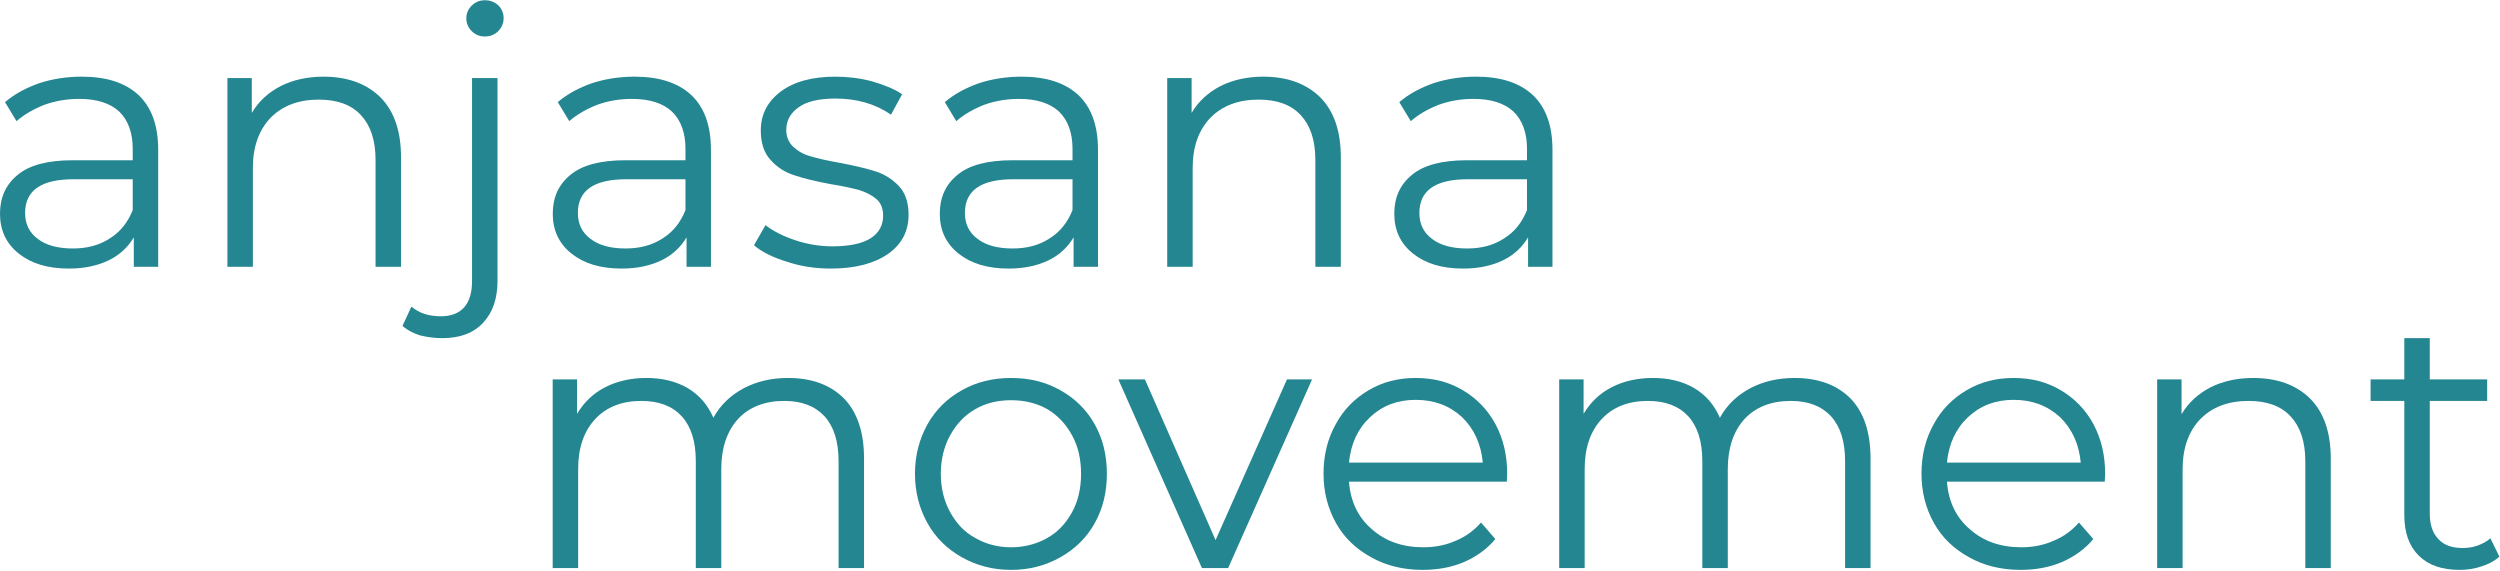
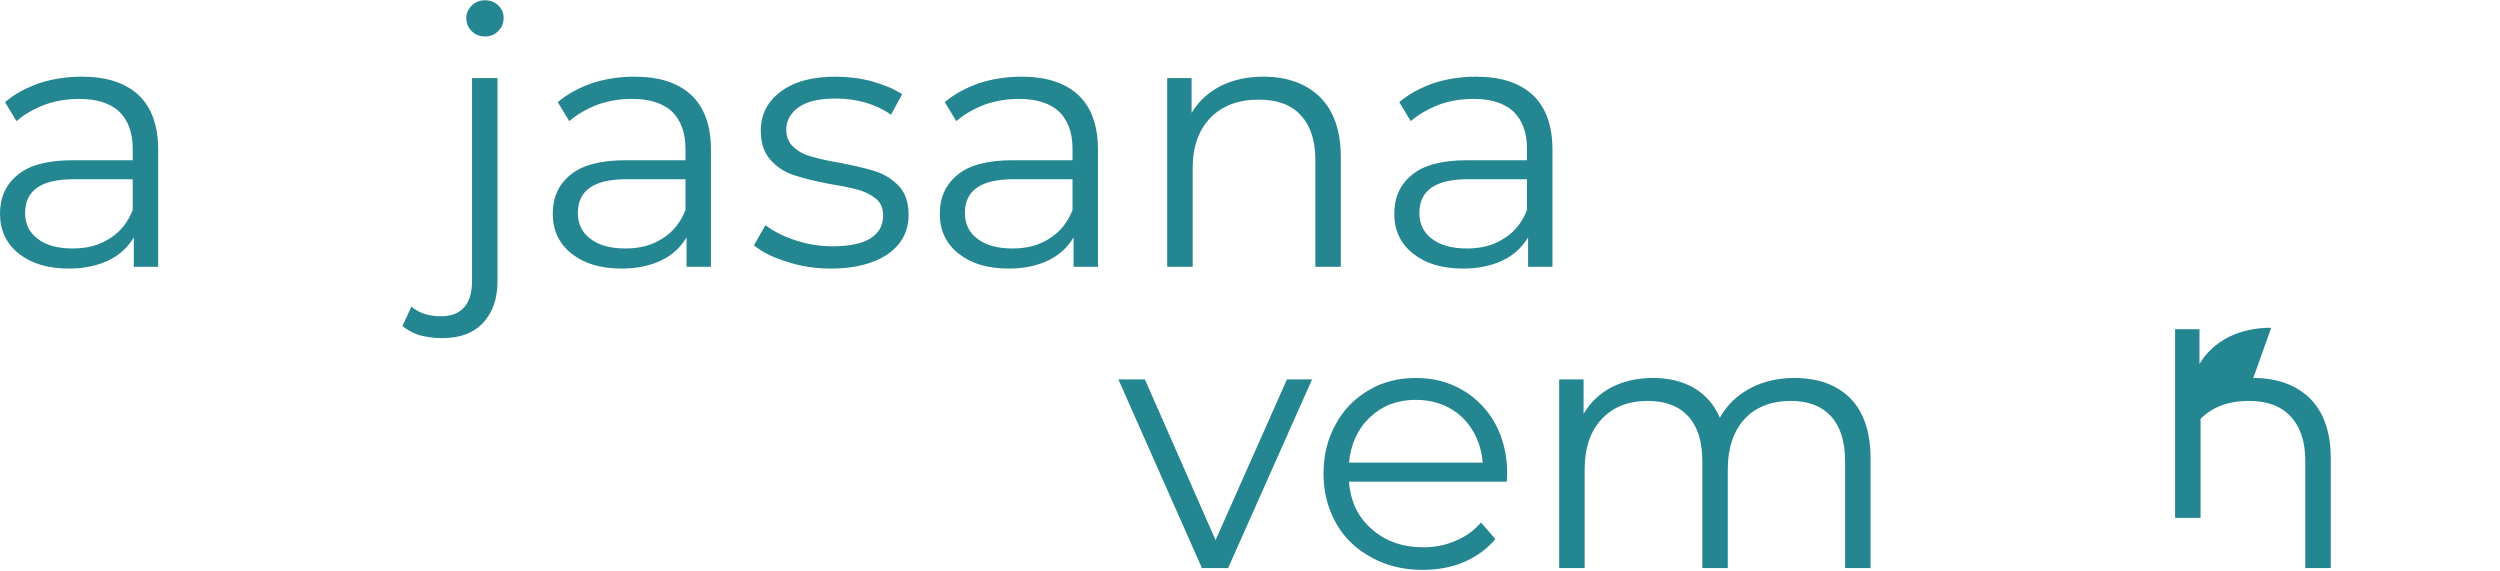
<svg xmlns="http://www.w3.org/2000/svg" width="100%" height="100%" viewBox="0 0 1936 442" version="1.1" xml:space="preserve" style="fill-rule:evenodd;clip-rule:evenodd;stroke-linejoin:round;stroke-miterlimit:2;">
  <g id="text">
    <path d="M63.333,59.368c19.167,-0 33.612,4.722 43.889,14.167c10.278,9.722 15.278,23.889 15.278,42.5l0,90.555l-18.889,0l0,-22.777c-4.444,7.5 -10.833,13.611 -19.444,17.777c-8.611,4.167 -18.889,6.389 -30.834,6.389c-16.389,0 -29.166,-3.889 -38.889,-11.666c-9.722,-7.778 -14.444,-18.056 -14.444,-30.834c-0,-12.5 4.444,-22.5 13.611,-30c8.889,-7.5 23.056,-11.389 42.778,-11.389l46.389,0l-0,-8.889c-0,-12.5 -3.611,-22.222 -10.556,-28.889c-6.944,-6.388 -17.222,-9.722 -30.833,-9.722c-9.167,0 -18.056,1.389 -26.667,4.445c-8.611,3.333 -15.833,7.5 -21.944,12.777l-8.889,-14.722c7.5,-6.389 16.389,-11.111 26.667,-14.722c10.277,-3.333 21.389,-5 32.777,-5Zm-6.944,133.056c11.111,-0 20.556,-2.5 28.611,-7.778c8.056,-5 13.889,-12.222 17.778,-21.945l-0,-23.888l-45.833,-0c-25.001,-0 -37.501,8.611 -37.501,26.111c0,8.611 3.334,15.277 9.723,20c6.389,5 15.555,7.5 27.222,7.5Z" style="fill:#248691;fill-rule:nonzero;" />
-     <path d="M250.554,59.368c18.334,-0 33.056,5.278 43.889,15.833c10.834,10.834 16.111,26.389 16.111,46.667l0,84.722l-19.722,0l0,-82.777c0,-15.278 -3.889,-26.667 -11.389,-34.723c-7.5,-8.055 -18.333,-11.944 -32.5,-11.944c-15.833,-0 -28.055,4.722 -37.222,13.889c-9.167,9.444 -13.889,22.5 -13.889,38.889l0,76.666l-19.722,0l-0,-146.111l18.889,0l-0,26.945c5.278,-8.889 12.778,-15.834 22.5,-20.834c9.444,-4.722 20.555,-7.222 33.055,-7.222Z" style="fill:#248691;fill-rule:nonzero;" />
    <path d="M342.497,261.868c-6.111,0 -11.944,-0.833 -17.5,-2.222c-5.277,-1.667 -9.722,-4.167 -13.333,-7.222l6.945,-15c5.833,5 13.333,7.5 22.777,7.5c7.778,-0 13.889,-2.222 18.056,-6.945c4.167,-4.722 6.111,-11.389 6.111,-20.555l0,-156.945l19.722,0l0,156.945c0,13.611 -3.611,24.444 -11.111,32.5c-7.5,8.055 -18.055,11.944 -31.667,11.944Zm33.056,-233.611c-4.167,-0 -7.5,-1.389 -10.278,-4.167c-2.777,-2.778 -4.166,-6.111 -4.166,-10c-0,-3.611 1.389,-6.944 4.166,-9.722c2.778,-2.778 6.111,-4.167 10.278,-4.167c4.167,0 7.5,1.389 10.278,3.889c2.778,2.778 4.167,6.111 4.167,9.722c-0,4.167 -1.389,7.5 -4.167,10.278c-2.778,2.778 -6.111,4.167 -10.278,4.167Z" style="fill:#248691;fill-rule:nonzero;" />
    <path d="M491.388,59.368c19.167,-0 33.611,4.722 43.889,14.167c10.278,9.722 15.278,23.889 15.278,42.5l-0,90.555l-18.889,0l-0,-22.777c-4.445,7.5 -10.834,13.611 -19.445,17.777c-8.611,4.167 -18.889,6.389 -30.833,6.389c-16.389,0 -29.167,-3.889 -38.889,-11.666c-9.722,-7.778 -14.444,-18.056 -14.444,-30.834c-0,-12.5 4.444,-22.5 13.611,-30c8.889,-7.5 23.055,-11.389 42.777,-11.389l46.389,0l0,-8.889c0,-12.5 -3.611,-22.222 -10.555,-28.889c-6.945,-6.388 -17.222,-9.722 -30.834,-9.722c-9.166,0 -18.055,1.389 -26.666,4.445c-8.611,3.333 -15.834,7.5 -21.945,12.777l-8.889,-14.722c7.5,-6.389 16.389,-11.111 26.667,-14.722c10.278,-3.333 21.389,-5 32.778,-5Zm-6.945,133.056c11.112,-0 20.556,-2.5 28.612,-7.778c8.055,-5 13.889,-12.222 17.777,-21.945l0,-23.888l-45.833,-0c-25,-0 -37.5,8.611 -37.5,26.111c-0,8.611 3.333,15.277 9.722,20c6.389,5 15.556,7.5 27.222,7.5Z" style="fill:#248691;fill-rule:nonzero;" />
    <path d="M643.331,207.979c-11.944,0 -23.055,-1.666 -33.889,-5.277c-10.833,-3.334 -19.444,-7.5 -25.555,-12.778l8.888,-15.556c6.112,4.722 13.889,8.611 23.056,11.667c9.167,3.055 18.889,4.722 28.889,4.722c13.333,0 23.333,-2.222 29.722,-6.389c6.389,-4.167 9.445,-10 9.445,-17.5c-0,-5.278 -1.667,-9.722 -5.278,-12.778c-3.611,-3.055 -8.056,-5.277 -13.333,-6.944c-5.278,-1.389 -12.5,-3.056 -21.389,-4.445c-11.945,-2.222 -21.389,-4.444 -28.611,-6.944c-7.223,-2.222 -13.334,-6.111 -18.334,-11.667c-5.278,-5.555 -7.778,-13.333 -7.778,-23.055c0,-12.223 5,-22.223 15.278,-30c10.278,-7.778 24.445,-11.667 42.5,-11.667c9.445,-0 18.889,1.111 28.334,3.611c9.444,2.778 17.222,5.833 23.333,10l-8.611,15.833c-11.945,-8.333 -26.389,-12.5 -43.056,-12.5c-12.5,0 -22.222,2.223 -28.333,6.667c-6.389,4.445 -9.722,10.278 -9.722,17.5c-0,5.556 1.944,10 5.555,13.334c3.611,3.333 8.056,5.833 13.334,7.222c5.277,1.666 12.777,3.333 22.222,5c11.666,2.222 21.111,4.444 28.055,6.666c6.945,2.223 13.056,6.112 18.056,11.389c5,5.278 7.5,12.778 7.5,22.223c-0,12.777 -5.278,22.777 -15.833,30.277c-10.834,7.5 -25.556,11.389 -44.445,11.389Z" style="fill:#248691;fill-rule:nonzero;" />
    <path d="M791.109,59.368c19.167,-0 33.611,4.722 43.889,14.167c10.278,9.722 15.278,23.889 15.278,42.5l-0,90.555l-18.889,0l-0,-22.777c-4.445,7.5 -10.834,13.611 -19.445,17.777c-8.611,4.167 -18.889,6.389 -30.833,6.389c-16.389,0 -29.167,-3.889 -38.889,-11.666c-9.722,-7.778 -14.444,-18.056 -14.444,-30.834c-0,-12.5 4.444,-22.5 13.611,-30c8.889,-7.5 23.055,-11.389 42.778,-11.389l46.388,0l0,-8.889c0,-12.5 -3.611,-22.222 -10.555,-28.889c-6.945,-6.388 -17.222,-9.722 -30.833,-9.722c-9.167,0 -18.056,1.389 -26.667,4.445c-8.611,3.333 -15.834,7.5 -21.945,12.777l-8.889,-14.722c7.5,-6.389 16.389,-11.111 26.667,-14.722c10.278,-3.333 21.389,-5 32.778,-5Zm-6.944,133.056c11.111,-0 20.555,-2.5 28.611,-7.778c8.055,-5 13.889,-12.222 17.777,-21.945l0,-23.888l-45.833,-0c-25,-0 -37.5,8.611 -37.5,26.111c0,8.611 3.333,15.277 9.722,20c6.389,5 15.556,7.5 27.223,7.5Z" style="fill:#248691;fill-rule:nonzero;" />
    <path d="M978.334,59.368c18.334,-0 33.056,5.278 43.889,15.833c10.833,10.834 16.111,26.389 16.111,46.667l0,84.722l-19.722,0l-0,-82.777c-0,-15.278 -3.889,-26.667 -11.389,-34.723c-7.5,-8.055 -18.333,-11.944 -32.5,-11.944c-15.833,-0 -28.056,4.722 -37.222,13.889c-9.167,9.444 -13.889,22.5 -13.889,38.889l-0,76.666l-19.722,0l-0,-146.111l18.889,0l-0,26.945c5.277,-8.889 12.777,-15.834 22.5,-20.834c9.444,-4.722 20.555,-7.222 33.055,-7.222Z" style="fill:#248691;fill-rule:nonzero;" />
    <path d="M1143.06,59.368c19.167,-0 33.611,4.722 43.889,14.167c10.278,9.722 15.278,23.889 15.278,42.5l-0,90.555l-18.889,0l-0,-22.777c-4.445,7.5 -10.833,13.611 -19.445,17.777c-8.611,4.167 -18.888,6.389 -30.833,6.389c-16.389,0 -29.167,-3.889 -38.889,-11.666c-9.722,-7.778 -14.444,-18.056 -14.444,-30.834c-0,-12.5 4.444,-22.5 13.611,-30c8.889,-7.5 23.055,-11.389 42.778,-11.389l46.389,0l-0,-8.889c-0,-12.5 -3.612,-22.222 -10.556,-28.889c-6.944,-6.388 -17.222,-9.722 -30.833,-9.722c-9.167,0 -18.056,1.389 -26.667,4.445c-8.611,3.333 -15.833,7.5 -21.945,12.777l-8.888,-14.722c7.5,-6.389 16.389,-11.111 26.666,-14.722c10.278,-3.333 21.389,-5 32.778,-5Zm-6.944,133.056c11.111,-0 20.555,-2.5 28.611,-7.778c8.055,-5 13.889,-12.222 17.778,-21.945l-0,-23.888l-45.834,-0c-25,-0 -37.5,8.611 -37.5,26.111c0,8.611 3.334,15.277 9.722,20c6.389,5 15.556,7.5 27.223,7.5Z" style="fill:#248691;fill-rule:nonzero;" />
-     <path d="M610.228,292.702c18.334,-0 32.778,5.277 43.334,15.833c10.278,10.555 15.555,26.111 15.555,46.667l0,84.722l-19.722,-0l0,-82.778c0,-15.278 -3.611,-26.667 -10.833,-34.722c-7.5,-8.056 -17.778,-11.945 -31.111,-11.945c-15.278,0 -27.223,4.723 -35.834,13.889c-8.611,9.445 -13.055,22.5 -13.055,38.889l-0,76.667l-19.723,-0l0,-82.778c0,-15.278 -3.611,-26.667 -10.833,-34.722c-7.5,-8.056 -17.778,-11.945 -31.389,-11.945c-15,0 -26.944,4.723 -35.555,13.889c-8.889,9.445 -13.334,22.5 -13.334,38.889l0,76.667l-19.722,-0l-0,-146.111l18.889,-0l-0,26.666c5.278,-8.889 12.5,-15.833 21.667,-20.555c9.166,-4.722 20,-7.222 31.944,-7.222c12.222,-0 22.778,2.5 31.944,7.777c8.889,5.278 15.556,12.778 20.001,23.056c5.277,-9.722 13.055,-17.222 23.333,-22.778c10,-5.278 21.389,-8.055 34.444,-8.055Z" style="fill:#248691;fill-rule:nonzero;" />
-     <path d="M783.003,441.313c-14.166,-0 -26.666,-3.334 -38.055,-9.722c-11.389,-6.389 -20.278,-15 -26.667,-26.389c-6.389,-11.389 -9.722,-24.167 -9.722,-38.334c-0,-14.166 3.333,-26.944 9.722,-38.333c6.389,-11.389 15.278,-20 26.667,-26.389c11.389,-6.389 23.889,-9.444 38.055,-9.444c14.167,-0 26.667,3.055 38.056,9.444c11.389,6.389 20.278,15 26.667,26.389c6.389,11.389 9.444,24.167 9.444,38.333c0,14.167 -3.055,26.945 -9.444,38.334c-6.389,11.389 -15.278,20 -26.667,26.389c-11.389,6.388 -23.889,9.722 -38.056,9.722Zm0,-17.5c10.278,-0 19.723,-2.5 28.056,-7.222c8.056,-4.445 14.444,-11.389 19.167,-20c4.722,-8.612 6.944,-18.612 6.944,-29.723c0,-11.111 -2.222,-21.111 -6.944,-29.722c-4.723,-8.611 -11.111,-15.556 -19.167,-20.278c-8.333,-4.722 -17.778,-6.944 -28.056,-6.944c-10.277,-0 -19.722,2.222 -27.777,6.944c-8.334,4.722 -14.723,11.667 -19.445,20.278c-4.722,8.611 -7.222,18.611 -7.222,29.722c-0,11.111 2.5,21.111 7.222,29.723c4.722,8.611 11.111,15.555 19.445,20c8.055,4.722 17.5,7.222 27.777,7.222Z" style="fill:#248691;fill-rule:nonzero;" />
    <path d="M1016.06,293.813l-65,146.111l-20.278,-0l-64.722,-146.111l20.556,-0l54.722,124.444l55.278,-124.444l19.444,-0Z" style="fill:#248691;fill-rule:nonzero;" />
    <path d="M1166.89,372.979l-122.222,0c1.111,15.278 6.945,27.5 17.5,36.667c10.556,9.445 23.889,14.167 40,14.167c9.167,-0 17.5,-1.667 25,-5c7.5,-3.056 14.167,-7.778 19.722,-14.167l11.112,12.778c-6.389,7.778 -14.723,13.611 -24.167,17.778c-9.722,4.166 -20.556,6.111 -32.222,6.111c-15,-0 -28.334,-3.334 -39.723,-9.722c-11.666,-6.389 -20.833,-15 -27.222,-26.389c-6.389,-11.389 -9.722,-24.167 -9.722,-38.334c-0,-14.166 3.055,-26.944 9.444,-38.333c6.111,-11.389 14.723,-20 25.556,-26.389c10.833,-6.389 22.778,-9.444 36.389,-9.444c13.611,-0 25.555,3.055 36.389,9.444c10.833,6.389 19.166,15 25.278,26.111c6.111,11.389 9.166,24.167 9.166,38.611l-0.278,6.111Zm-70.555,-63.333c-14.167,-0 -25.834,4.444 -35.278,13.333c-9.722,9.167 -15,20.834 -16.389,35.278l103.611,0c-1.389,-14.444 -6.666,-26.111 -16.111,-35.278c-9.722,-8.889 -21.667,-13.333 -35.833,-13.333Z" style="fill:#248691;fill-rule:nonzero;" />
    <path d="M1389.67,292.702c18.333,-0 32.777,5.277 43.333,15.833c10.278,10.555 15.556,26.111 15.556,46.667l-0,84.722l-19.723,-0l0,-82.778c0,-15.278 -3.611,-26.667 -10.833,-34.722c-7.5,-8.056 -17.778,-11.945 -31.111,-11.945c-15.278,0 -27.222,4.723 -35.834,13.889c-8.611,9.445 -13.055,22.5 -13.055,38.889l-0,76.667l-19.722,-0l-0,-82.778c-0,-15.278 -3.611,-26.667 -10.834,-34.722c-7.5,-8.056 -17.777,-11.945 -31.389,-11.945c-15,0 -26.944,4.723 -35.555,13.889c-8.889,9.445 -13.334,22.5 -13.334,38.889l0,76.667l-19.722,-0l0,-146.111l18.889,-0l0,26.666c5.278,-8.889 12.5,-15.833 21.667,-20.555c9.166,-4.722 20,-7.222 31.944,-7.222c12.223,-0 22.778,2.5 31.945,7.777c8.889,5.278 15.555,12.778 20,23.056c5.278,-9.722 13.055,-17.222 23.333,-22.778c10,-5.278 21.389,-8.055 34.445,-8.055Z" style="fill:#248691;fill-rule:nonzero;" />
-     <path d="M1629.95,372.979l-122.222,0c1.111,15.278 6.944,27.5 17.5,36.667c10.555,9.445 23.889,14.167 40,14.167c9.166,-0 17.5,-1.667 25,-5c7.5,-3.056 14.166,-7.778 19.722,-14.167l11.111,12.778c-6.389,7.778 -14.722,13.611 -24.167,17.778c-9.722,4.166 -20.555,6.111 -32.222,6.111c-15,-0 -28.333,-3.334 -39.722,-9.722c-11.667,-6.389 -20.834,-15 -27.222,-26.389c-6.389,-11.389 -9.723,-24.167 -9.723,-38.334c0,-14.166 3.056,-26.944 9.445,-38.333c6.111,-11.389 14.722,-20 25.555,-26.389c10.834,-6.389 22.778,-9.444 36.389,-9.444c13.611,-0 25.556,3.055 36.389,9.444c10.834,6.389 19.167,15 25.278,26.111c6.111,11.389 9.167,24.167 9.167,38.611l-0.278,6.111Zm-70.556,-63.333c-14.166,-0 -25.833,4.444 -35.277,13.333c-9.723,9.167 -15.001,20.834 -16.389,35.278l103.611,0c-1.389,-14.444 -6.667,-26.111 -16.111,-35.278c-9.723,-8.889 -21.667,-13.333 -35.834,-13.333Z" style="fill:#248691;fill-rule:nonzero;" />
-     <path d="M1744.95,292.702c18.334,-0 33.056,5.277 43.889,15.833c10.834,10.833 16.112,26.389 16.112,46.667l-0,84.722l-19.723,-0l0,-82.778c0,-15.278 -3.889,-26.667 -11.389,-34.722c-7.5,-8.056 -18.333,-11.945 -32.5,-11.945c-15.833,0 -28.055,4.723 -37.222,13.889c-9.167,9.445 -13.889,22.5 -13.889,38.889l0,76.667l-19.722,-0l-0,-146.111l18.889,-0l-0,26.944c5.278,-8.889 12.778,-15.833 22.5,-20.833c9.444,-4.722 20.555,-7.222 33.055,-7.222Z" style="fill:#248691;fill-rule:nonzero;" />
-     <path d="M1935.51,431.035c-3.611,3.333 -8.334,5.833 -13.611,7.5c-5.556,1.944 -11.389,2.778 -17.223,2.778c-13.611,-0 -24.166,-3.611 -31.666,-11.111c-7.5,-7.5 -11.111,-17.778 -11.111,-31.389l-0,-88.334l-26.112,0l0,-16.666l26.112,-0l-0,-31.945l19.722,0l-0,31.945l44.444,-0l0,16.666l-44.444,0l-0,87.223c-0,8.611 2.222,15.277 6.666,19.722c4.167,4.722 10.556,6.944 18.612,6.944c4.166,0 8.055,-0.555 11.944,-1.944c3.611,-1.389 6.945,-3.056 9.722,-5.556l6.945,14.167Z" style="fill:#248691;fill-rule:nonzero;" />
+     <path d="M1744.95,292.702c18.334,-0 33.056,5.277 43.889,15.833c10.834,10.833 16.112,26.389 16.112,46.667l-0,84.722l-19.723,-0l0,-82.778c0,-15.278 -3.889,-26.667 -11.389,-34.722c-7.5,-8.056 -18.333,-11.945 -32.5,-11.945c-15.833,0 -28.055,4.723 -37.222,13.889l0,76.667l-19.722,-0l-0,-146.111l18.889,-0l-0,26.944c5.278,-8.889 12.778,-15.833 22.5,-20.833c9.444,-4.722 20.555,-7.222 33.055,-7.222Z" style="fill:#248691;fill-rule:nonzero;" />
  </g>
</svg>